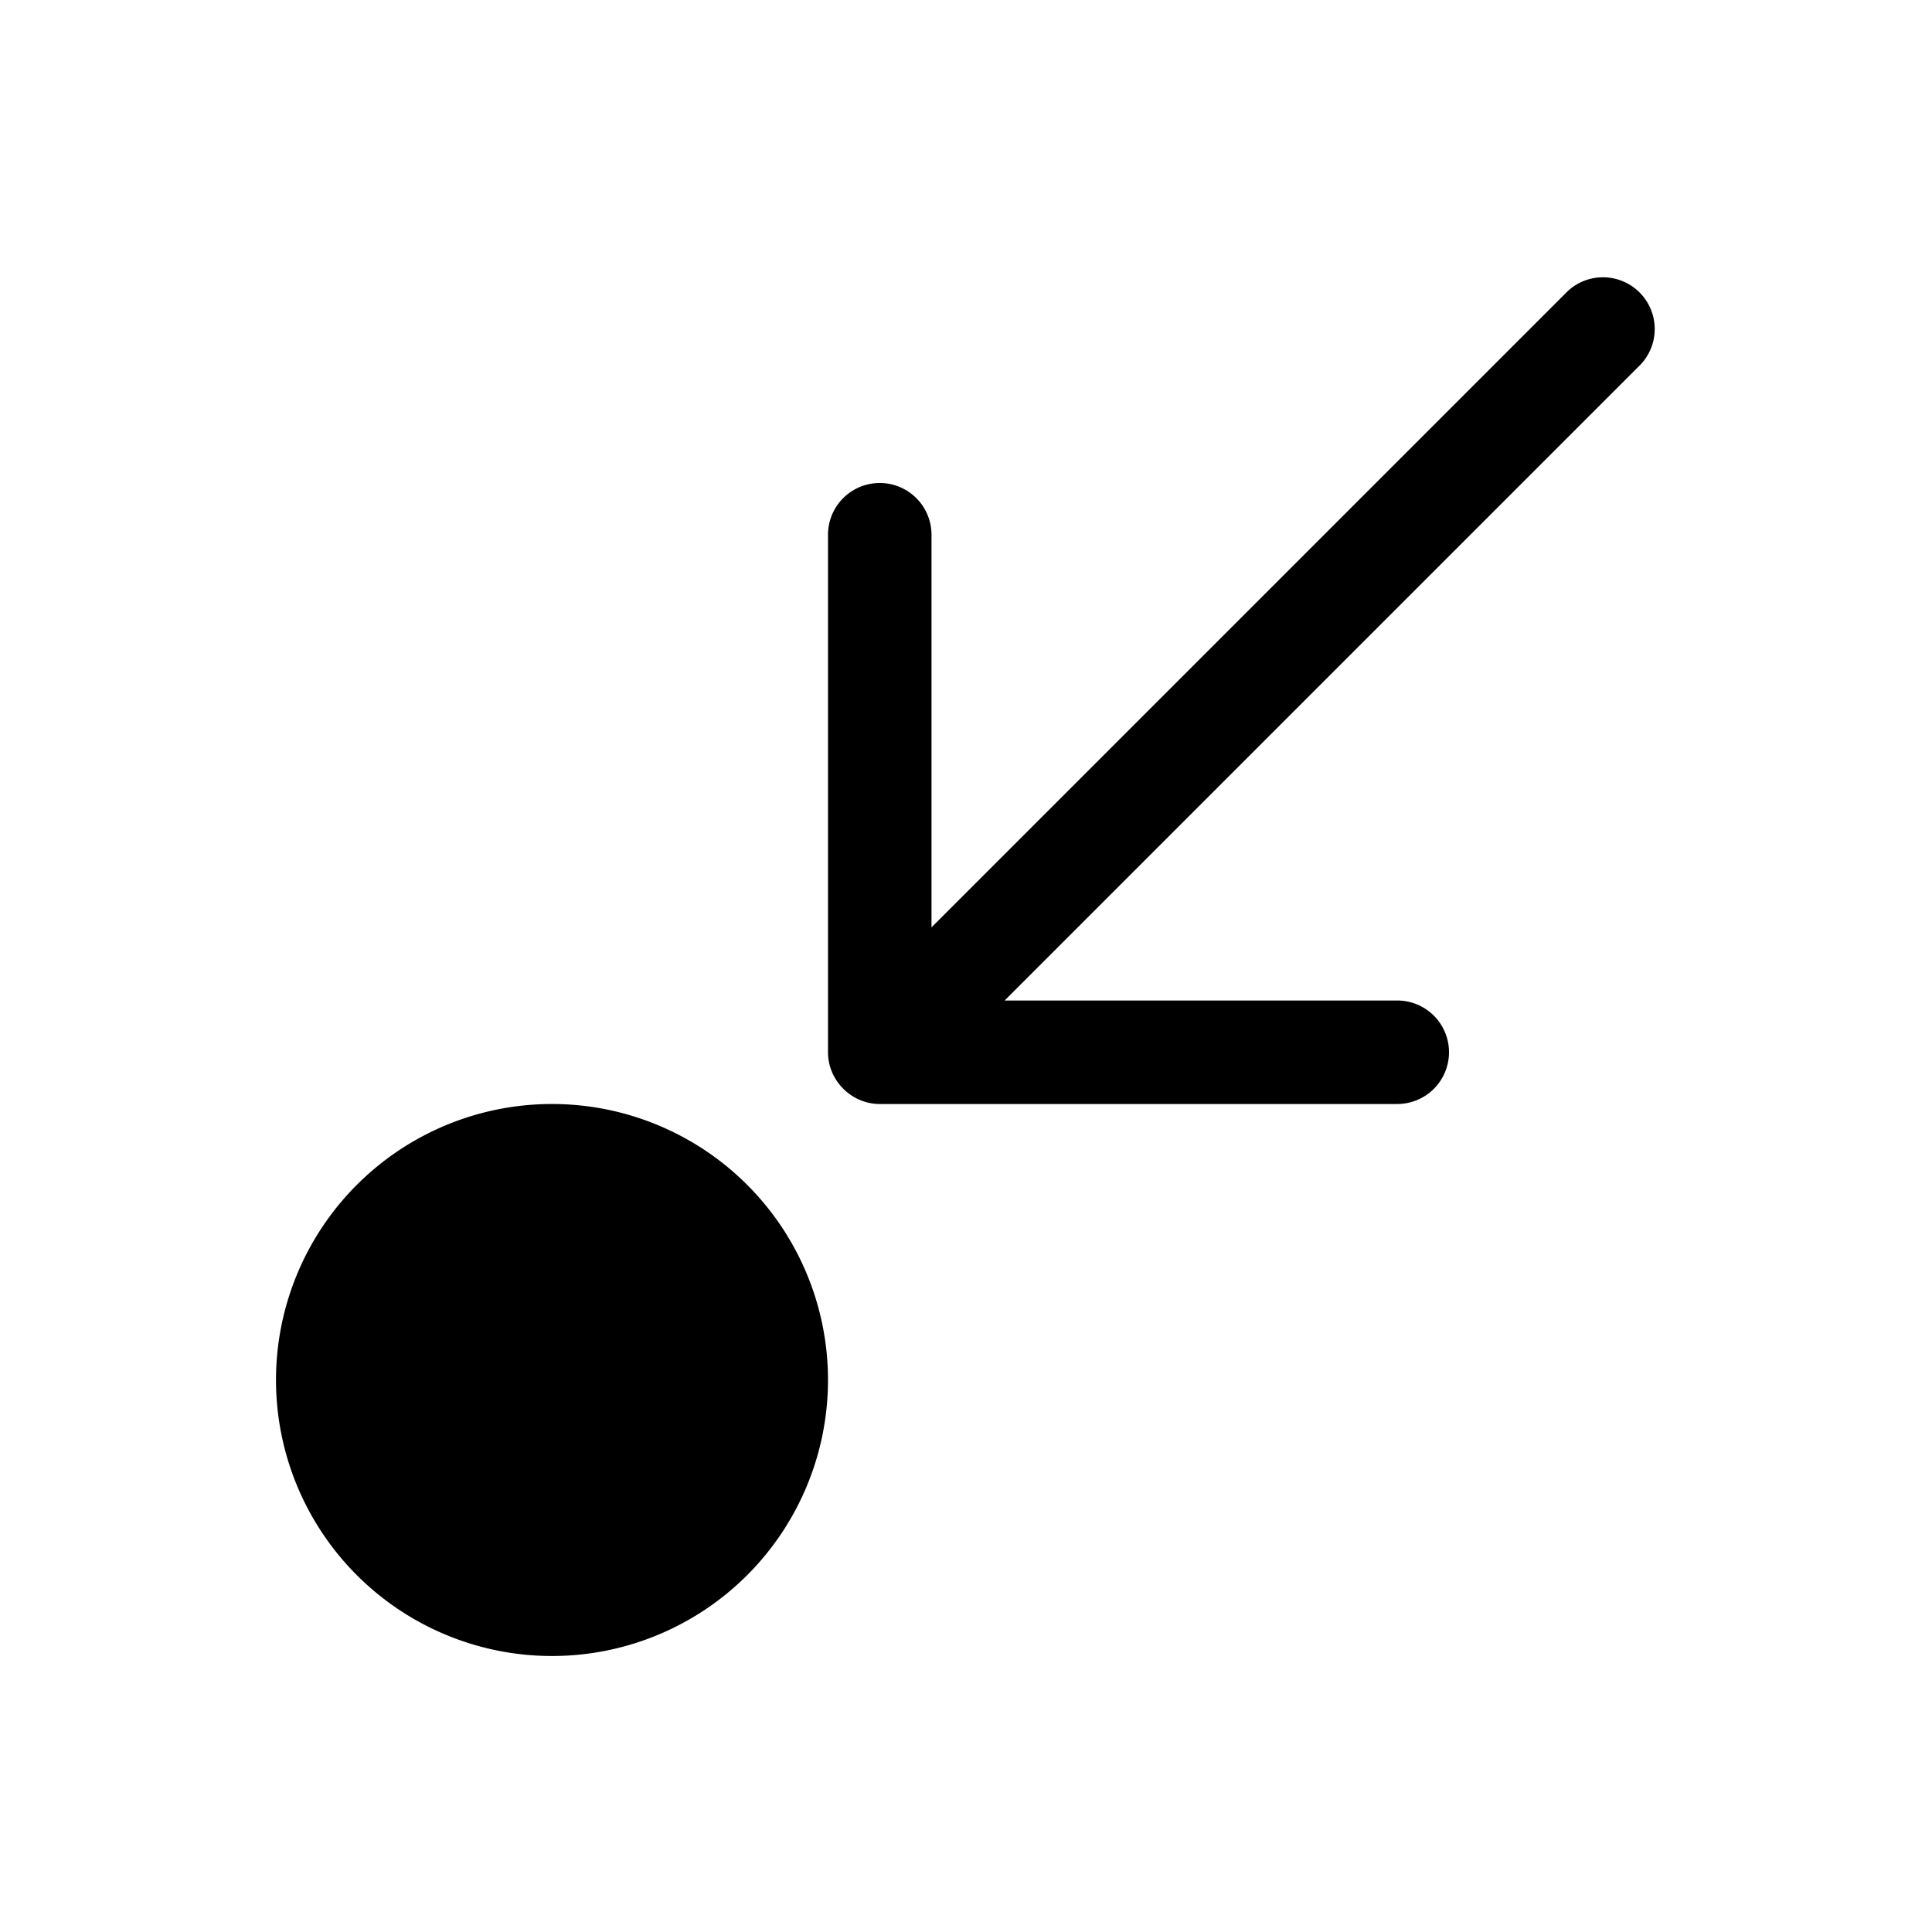
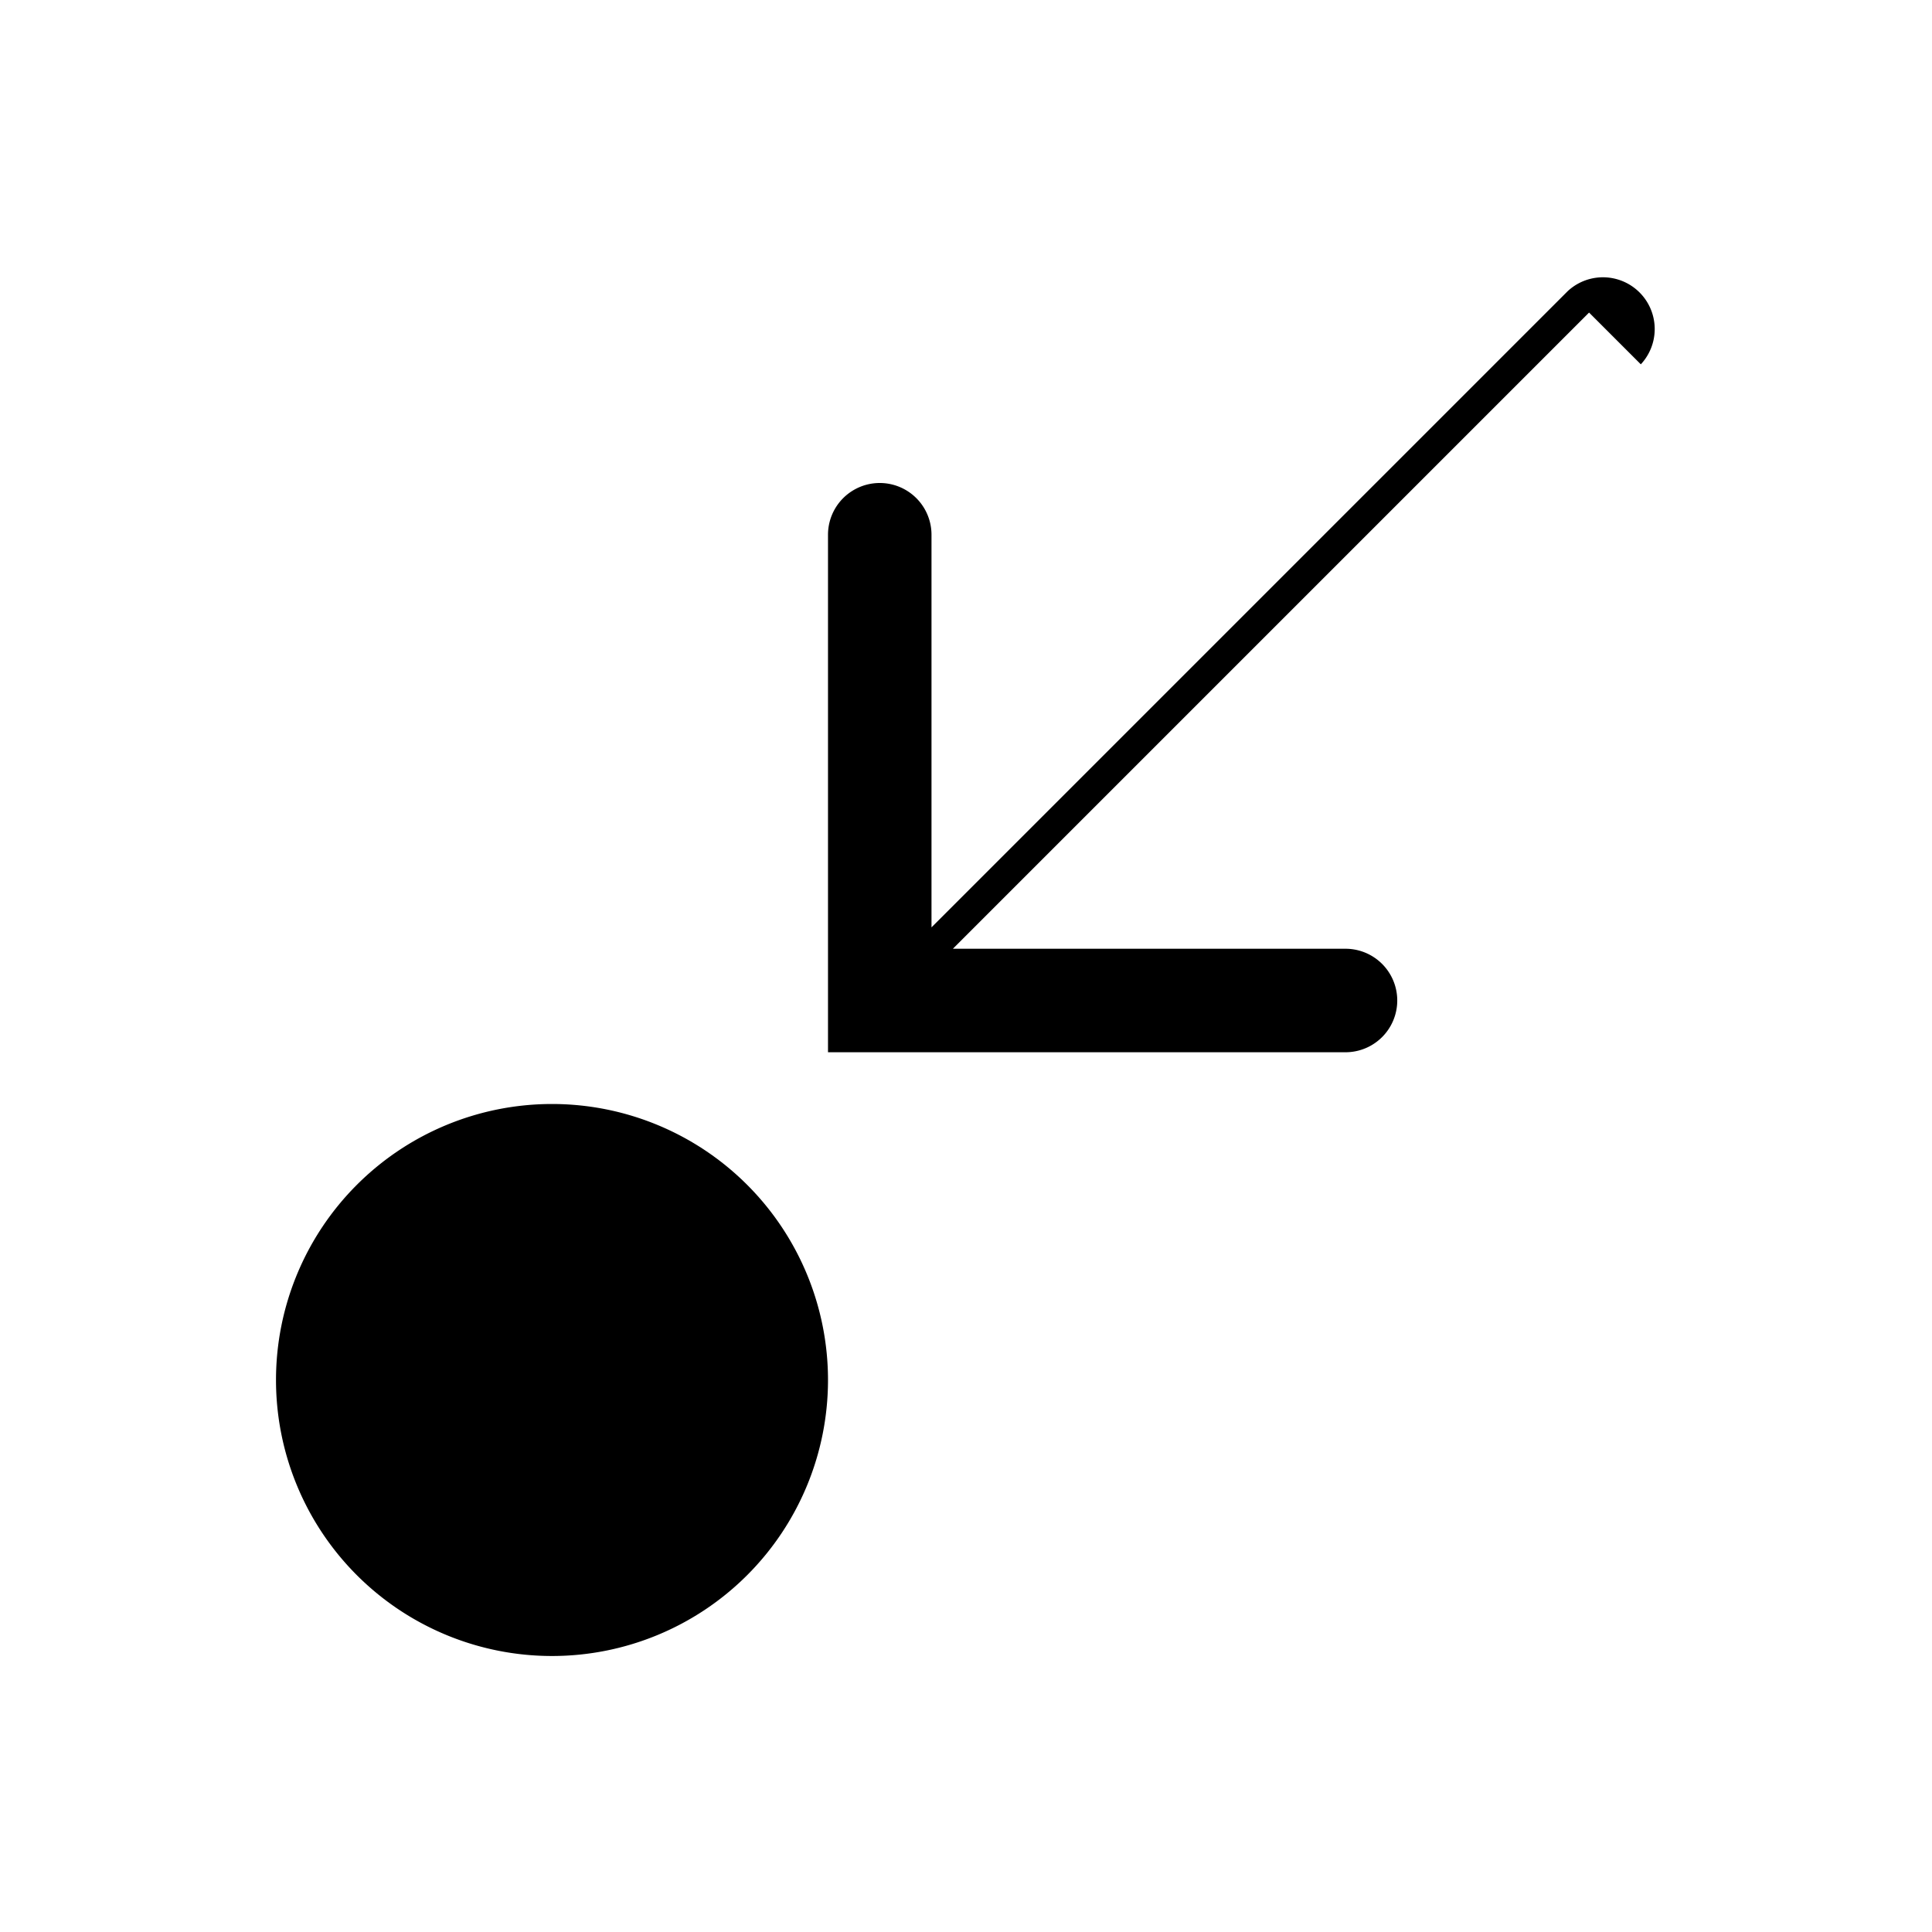
<svg xmlns="http://www.w3.org/2000/svg" width="28" height="28" viewBox="0 0 28 28">
-   <path d="M23.78 5.28a.75.75 0 0 0-1.06-1.06l-9.22 9.22V7.75a.75.75 0 0 0-1.5 0v7.5c0 .41.34.75.75.75h7.5a.75.75 0 0 0 0-1.5h-5.69l9.22-9.22ZM12 20a4 4 0 1 1-8 0 4 4 0 0 1 8 0Z" />
+   <path d="M23.78 5.28a.75.75 0 0 0-1.06-1.06l-9.22 9.22V7.75a.75.75 0 0 0-1.5 0v7.5h7.5a.75.75 0 0 0 0-1.5h-5.69l9.22-9.22ZM12 20a4 4 0 1 1-8 0 4 4 0 0 1 8 0Z" />
</svg>